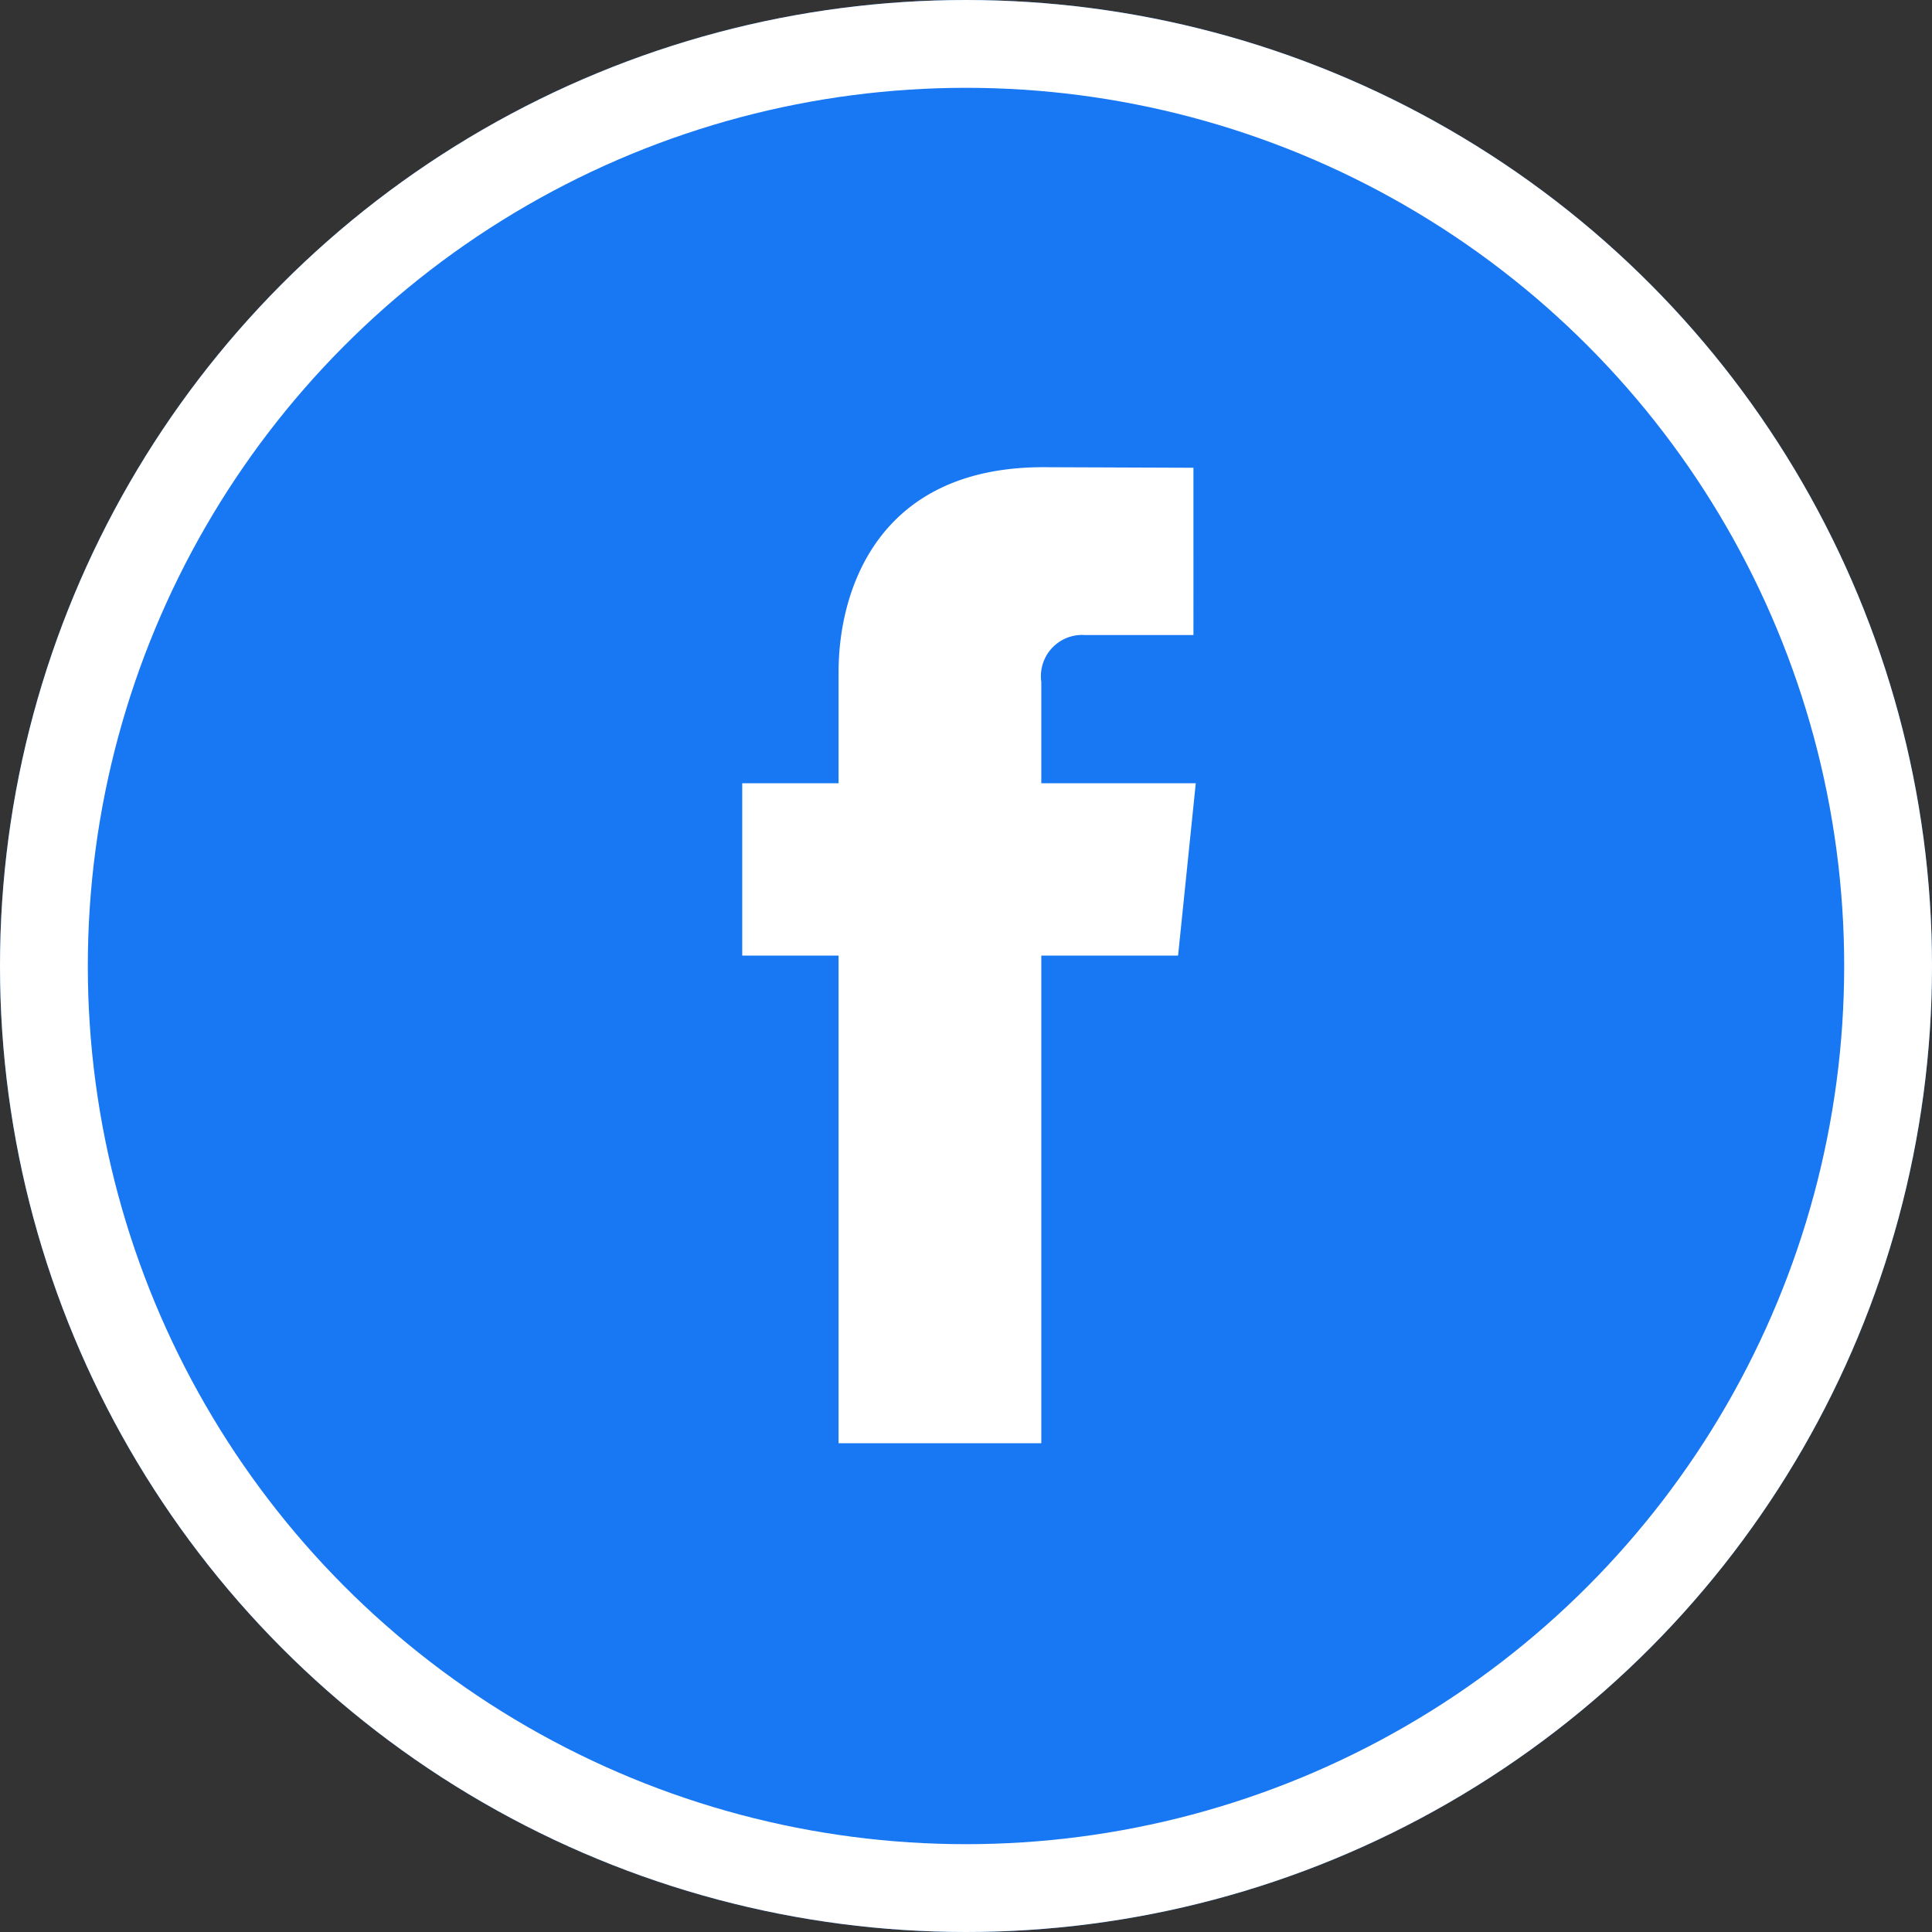
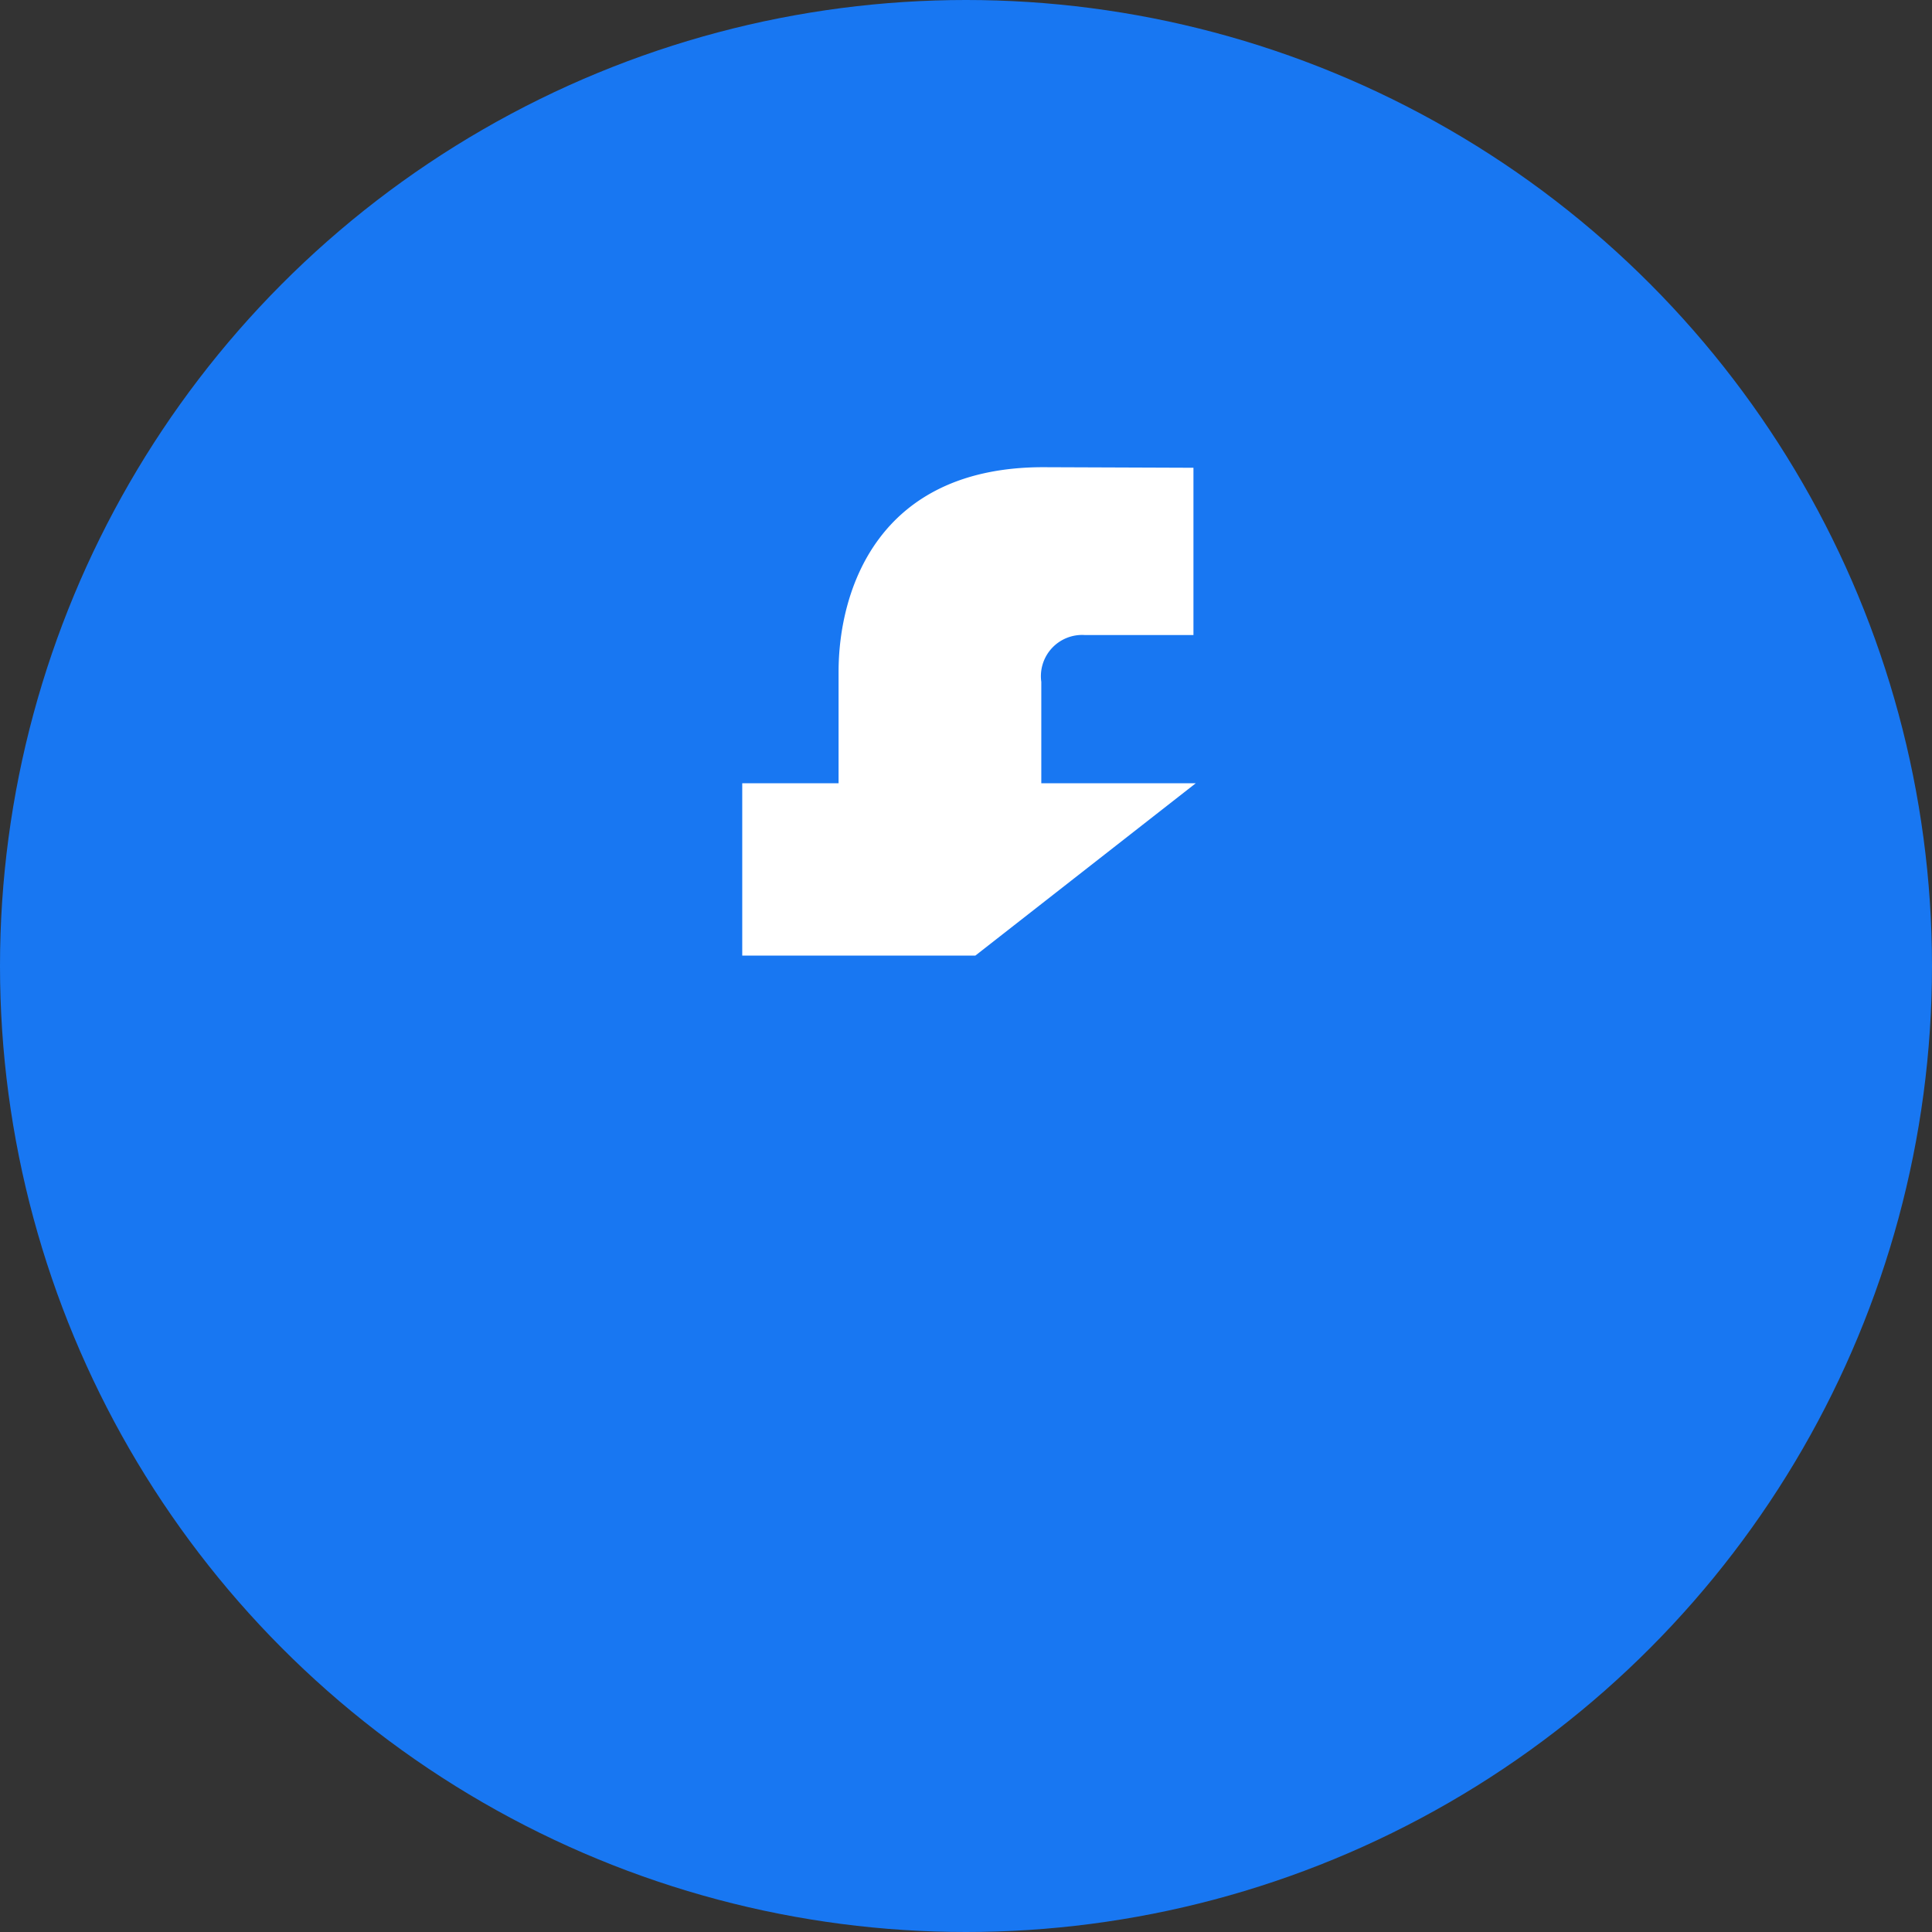
<svg xmlns="http://www.w3.org/2000/svg" width="44" height="44" viewBox="0 0 44 44">
  <rect x="0" y="0" width="44" height="44" fill="#333333" stroke="none" />
  <defs>
    <clipPath id="clip-path">
      <rect id="Retângulo_2" data-name="Retângulo 2" width="20" height="24" transform="translate(0.326 0.869)" fill="#fff" />
    </clipPath>
  </defs>
  <g id="face-icon" transform="translate(0.084 -0.179)">
    <g id="Elipse_13" data-name="Elipse 13" transform="translate(-0.084 0.179)" fill="#1877f2" stroke="#fff" stroke-width="2">
      <circle cx="22" cy="22" r="22" stroke="none" />
-       <circle cx="22" cy="22" r="21" fill="none" />
    </g>
    <g id="Grupo_de_máscara_2" data-name="Grupo de máscara 2" transform="translate(13.59 9.31)" clip-path="url(#clip-path)">
-       <path id="_104498_facebook_icon_13_" data-name="104498_facebook_icon (13)" d="M19.635,10.353H16.117V8.045A.939.939,0,0,1,17.1,6.977h2.482V3.168l-3.419-.013C12.364,3.155,11.5,6,11.5,7.814v2.539H9.306v3.925H11.5V25.384h4.617V14.278h3.115Z" transform="translate(-6.076 -1.646)" fill="#fff" />
+       <path id="_104498_facebook_icon_13_" data-name="104498_facebook_icon (13)" d="M19.635,10.353H16.117V8.045A.939.939,0,0,1,17.1,6.977h2.482V3.168l-3.419-.013C12.364,3.155,11.5,6,11.5,7.814v2.539H9.306v3.925H11.5V25.384V14.278h3.115Z" transform="translate(-6.076 -1.646)" fill="#fff" />
    </g>
  </g>
</svg>